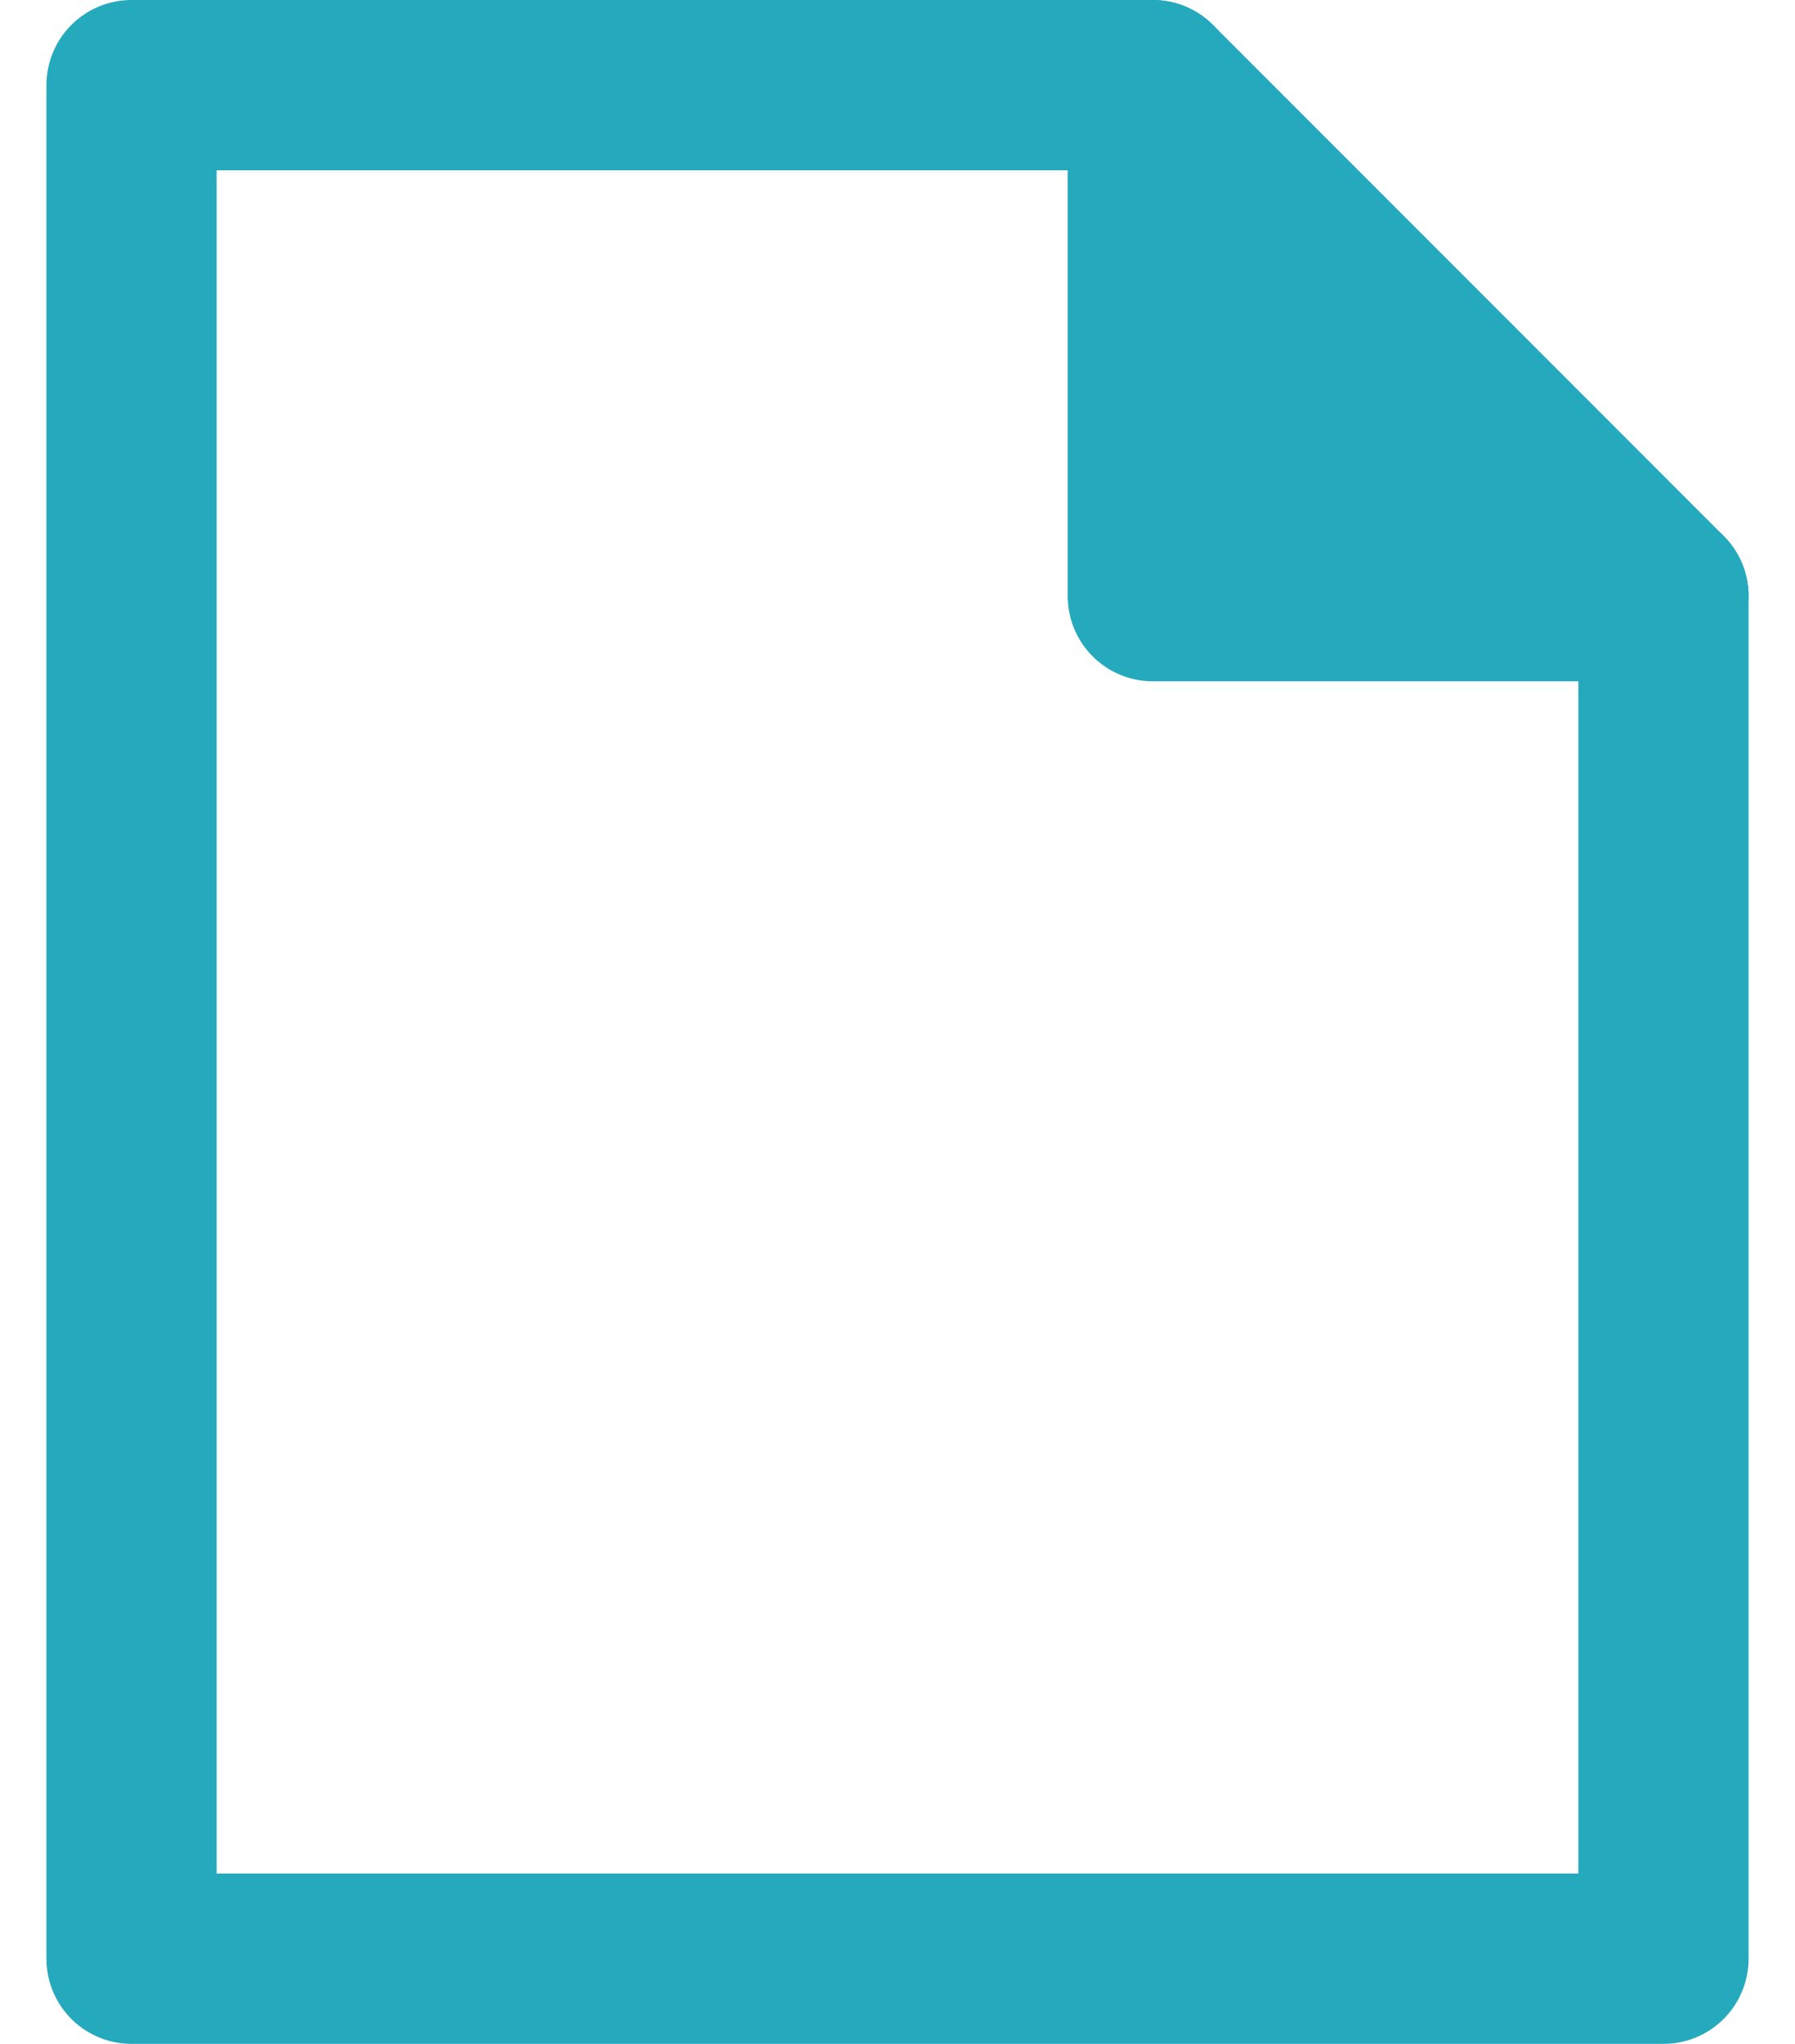
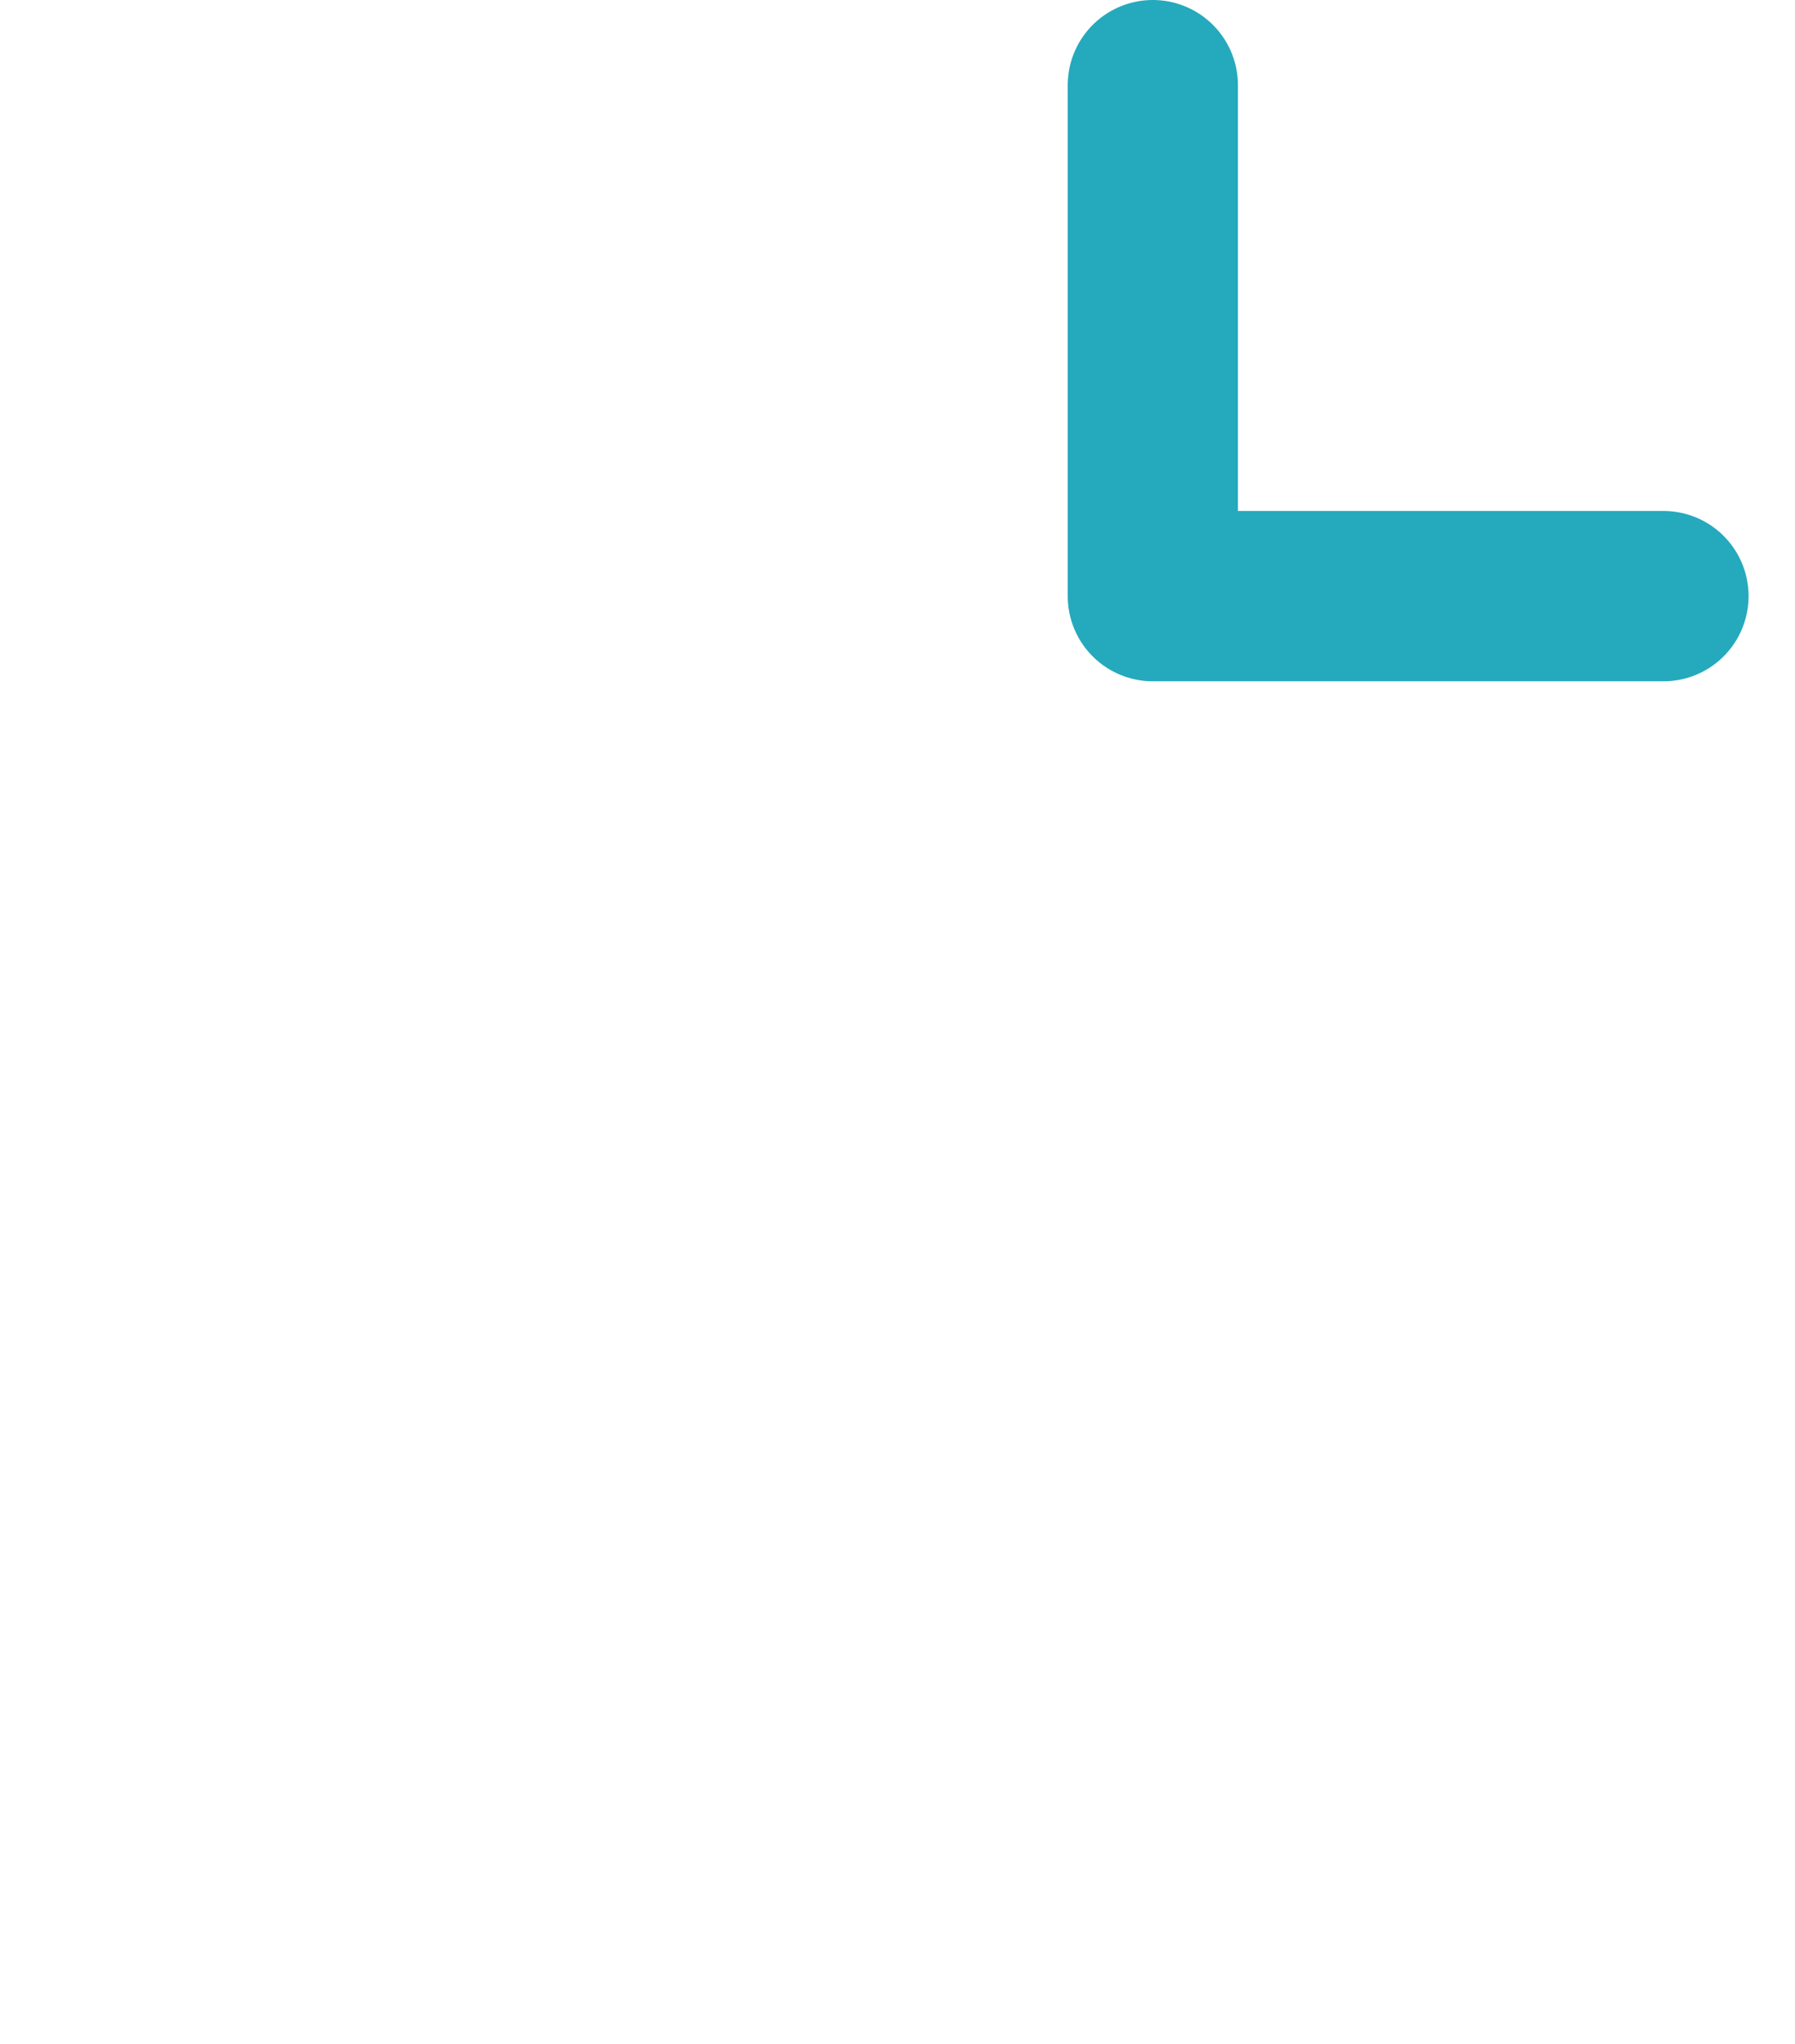
<svg xmlns="http://www.w3.org/2000/svg" width="29" height="33" viewBox="0 0 29 33" fill="none">
-   <path d="M26.875 31.625H2.125V1.375H18.625L26.875 9.625V31.625Z" stroke="#25A9BD" stroke-width="2.75" stroke-linecap="round" stroke-linejoin="round" />
  <path d="M18.625 1.375V9.625H26.875" stroke="#25A9BD" stroke-width="2.75" stroke-linecap="round" stroke-linejoin="round" />
-   <path d="M18.625 1.375V9.625H26.875L18.625 1.375Z" fill="#25A9BD" />
</svg>